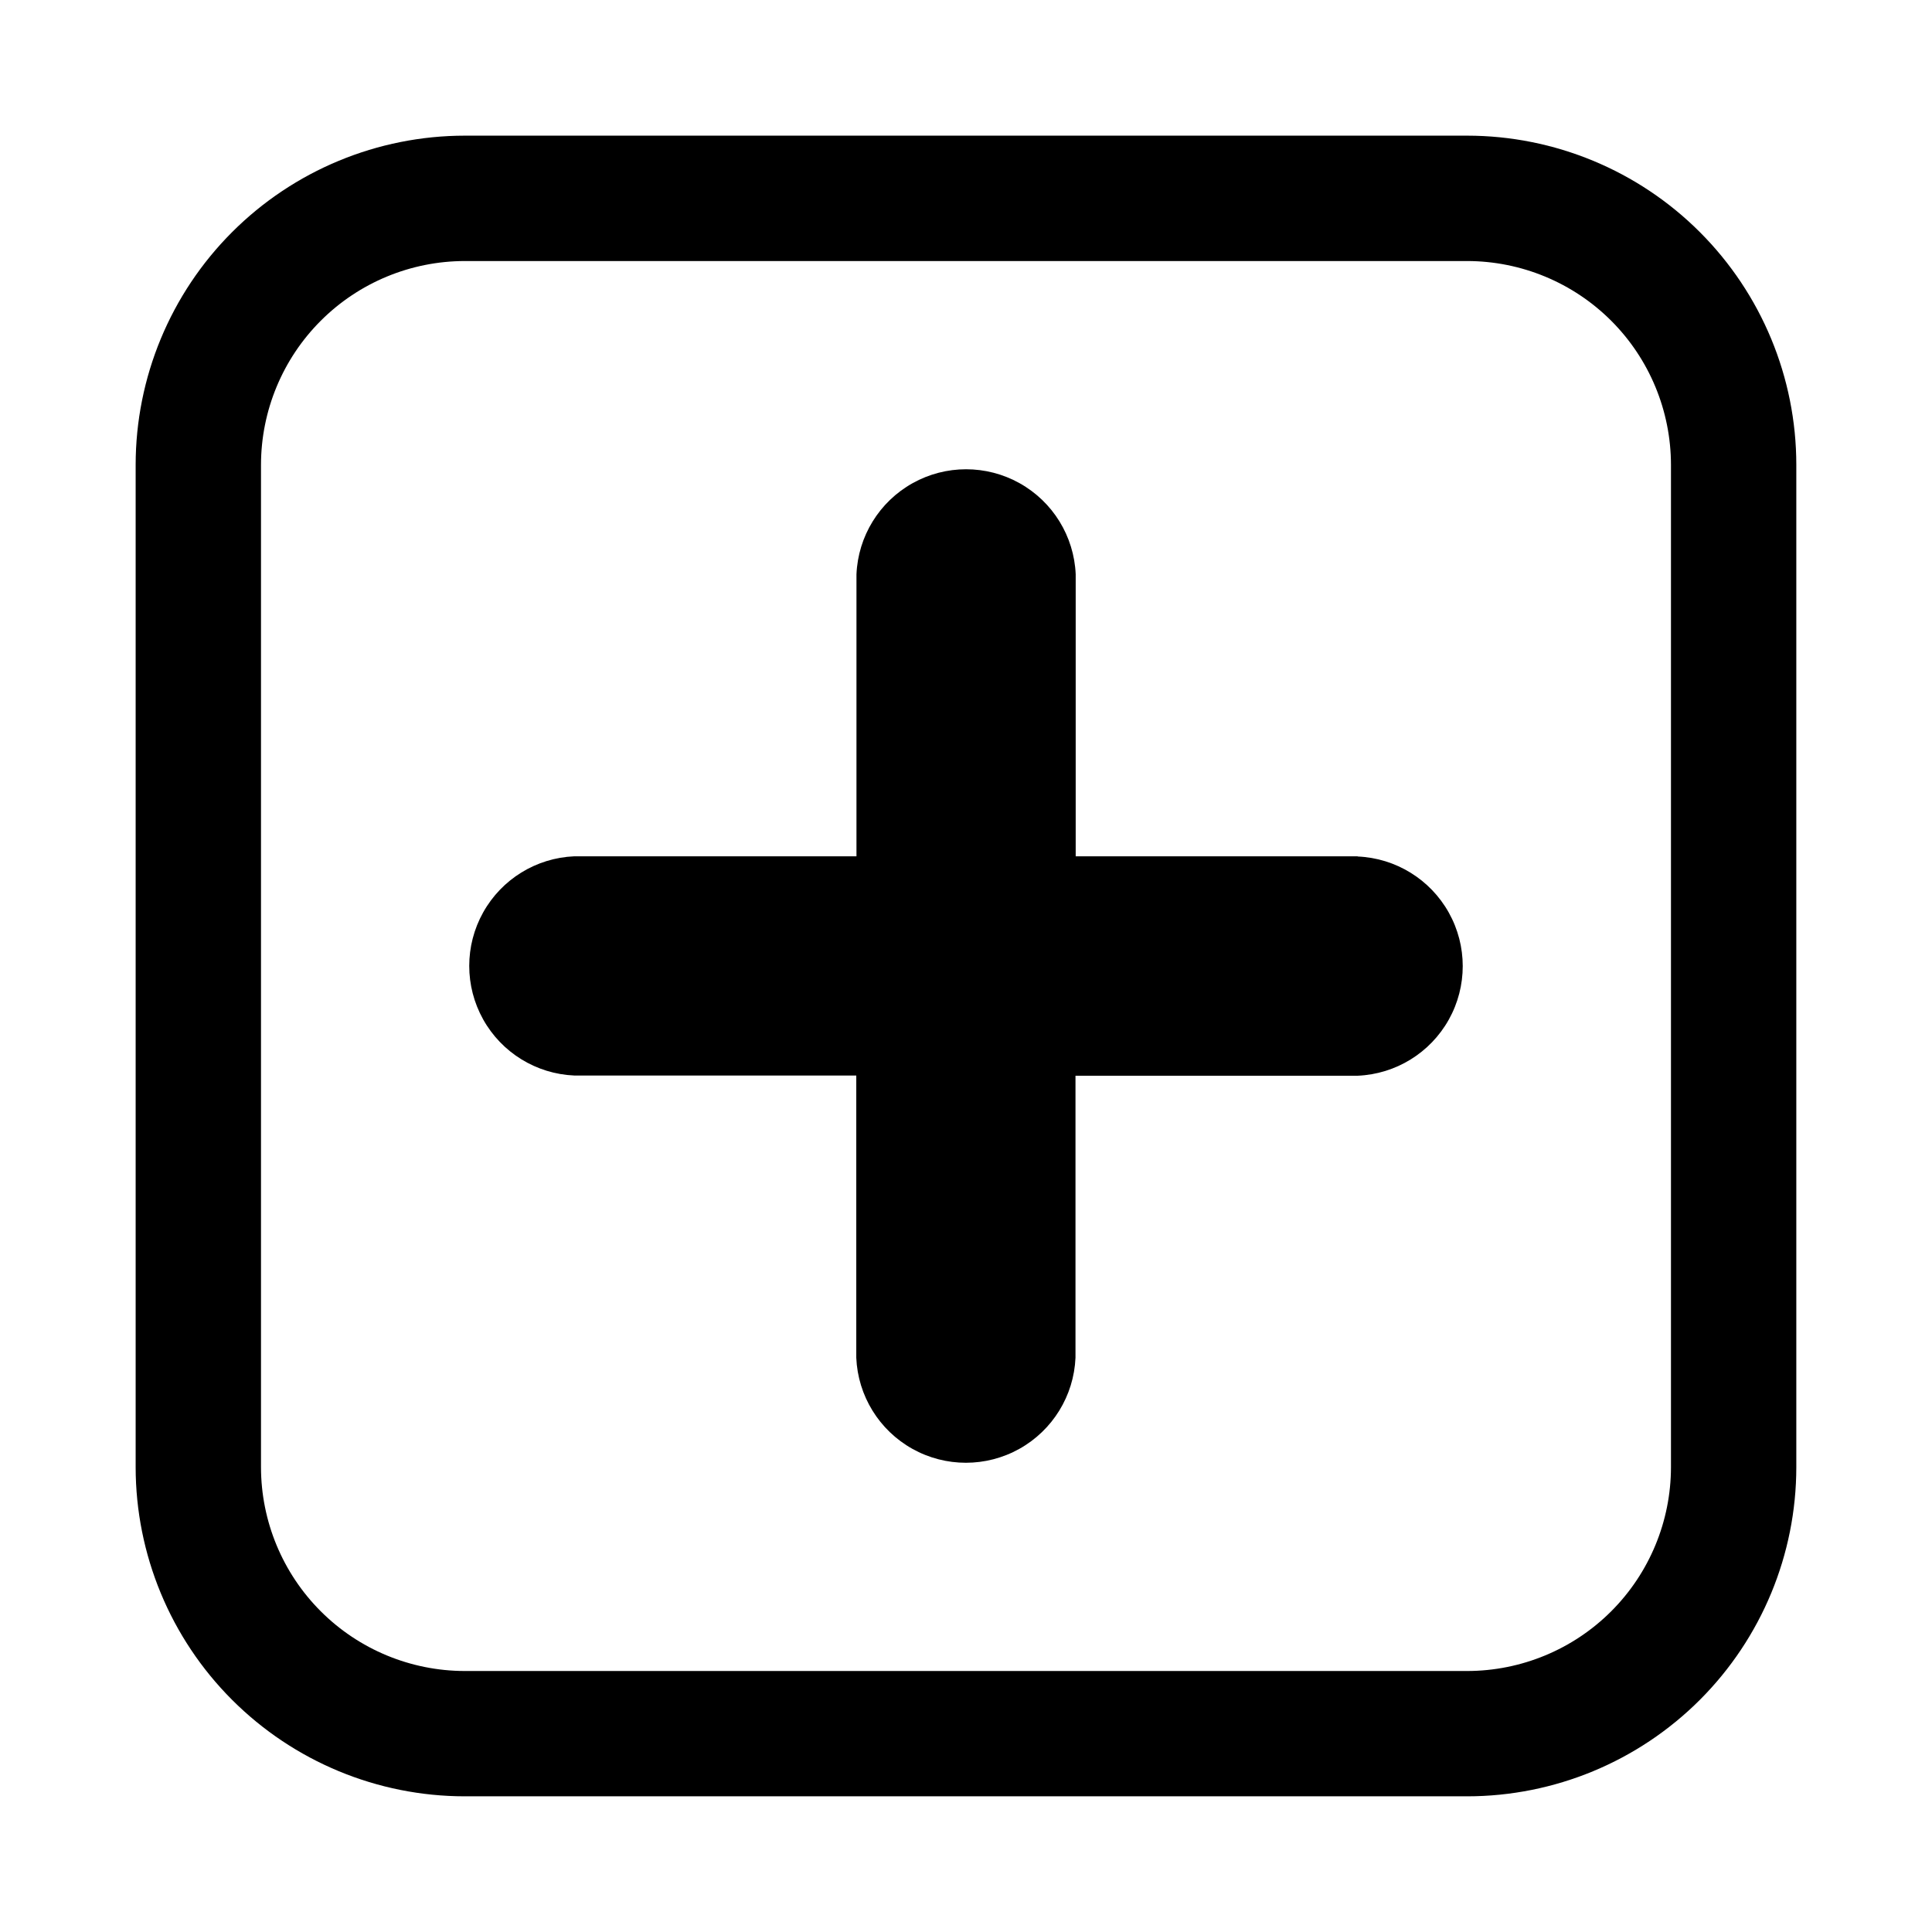
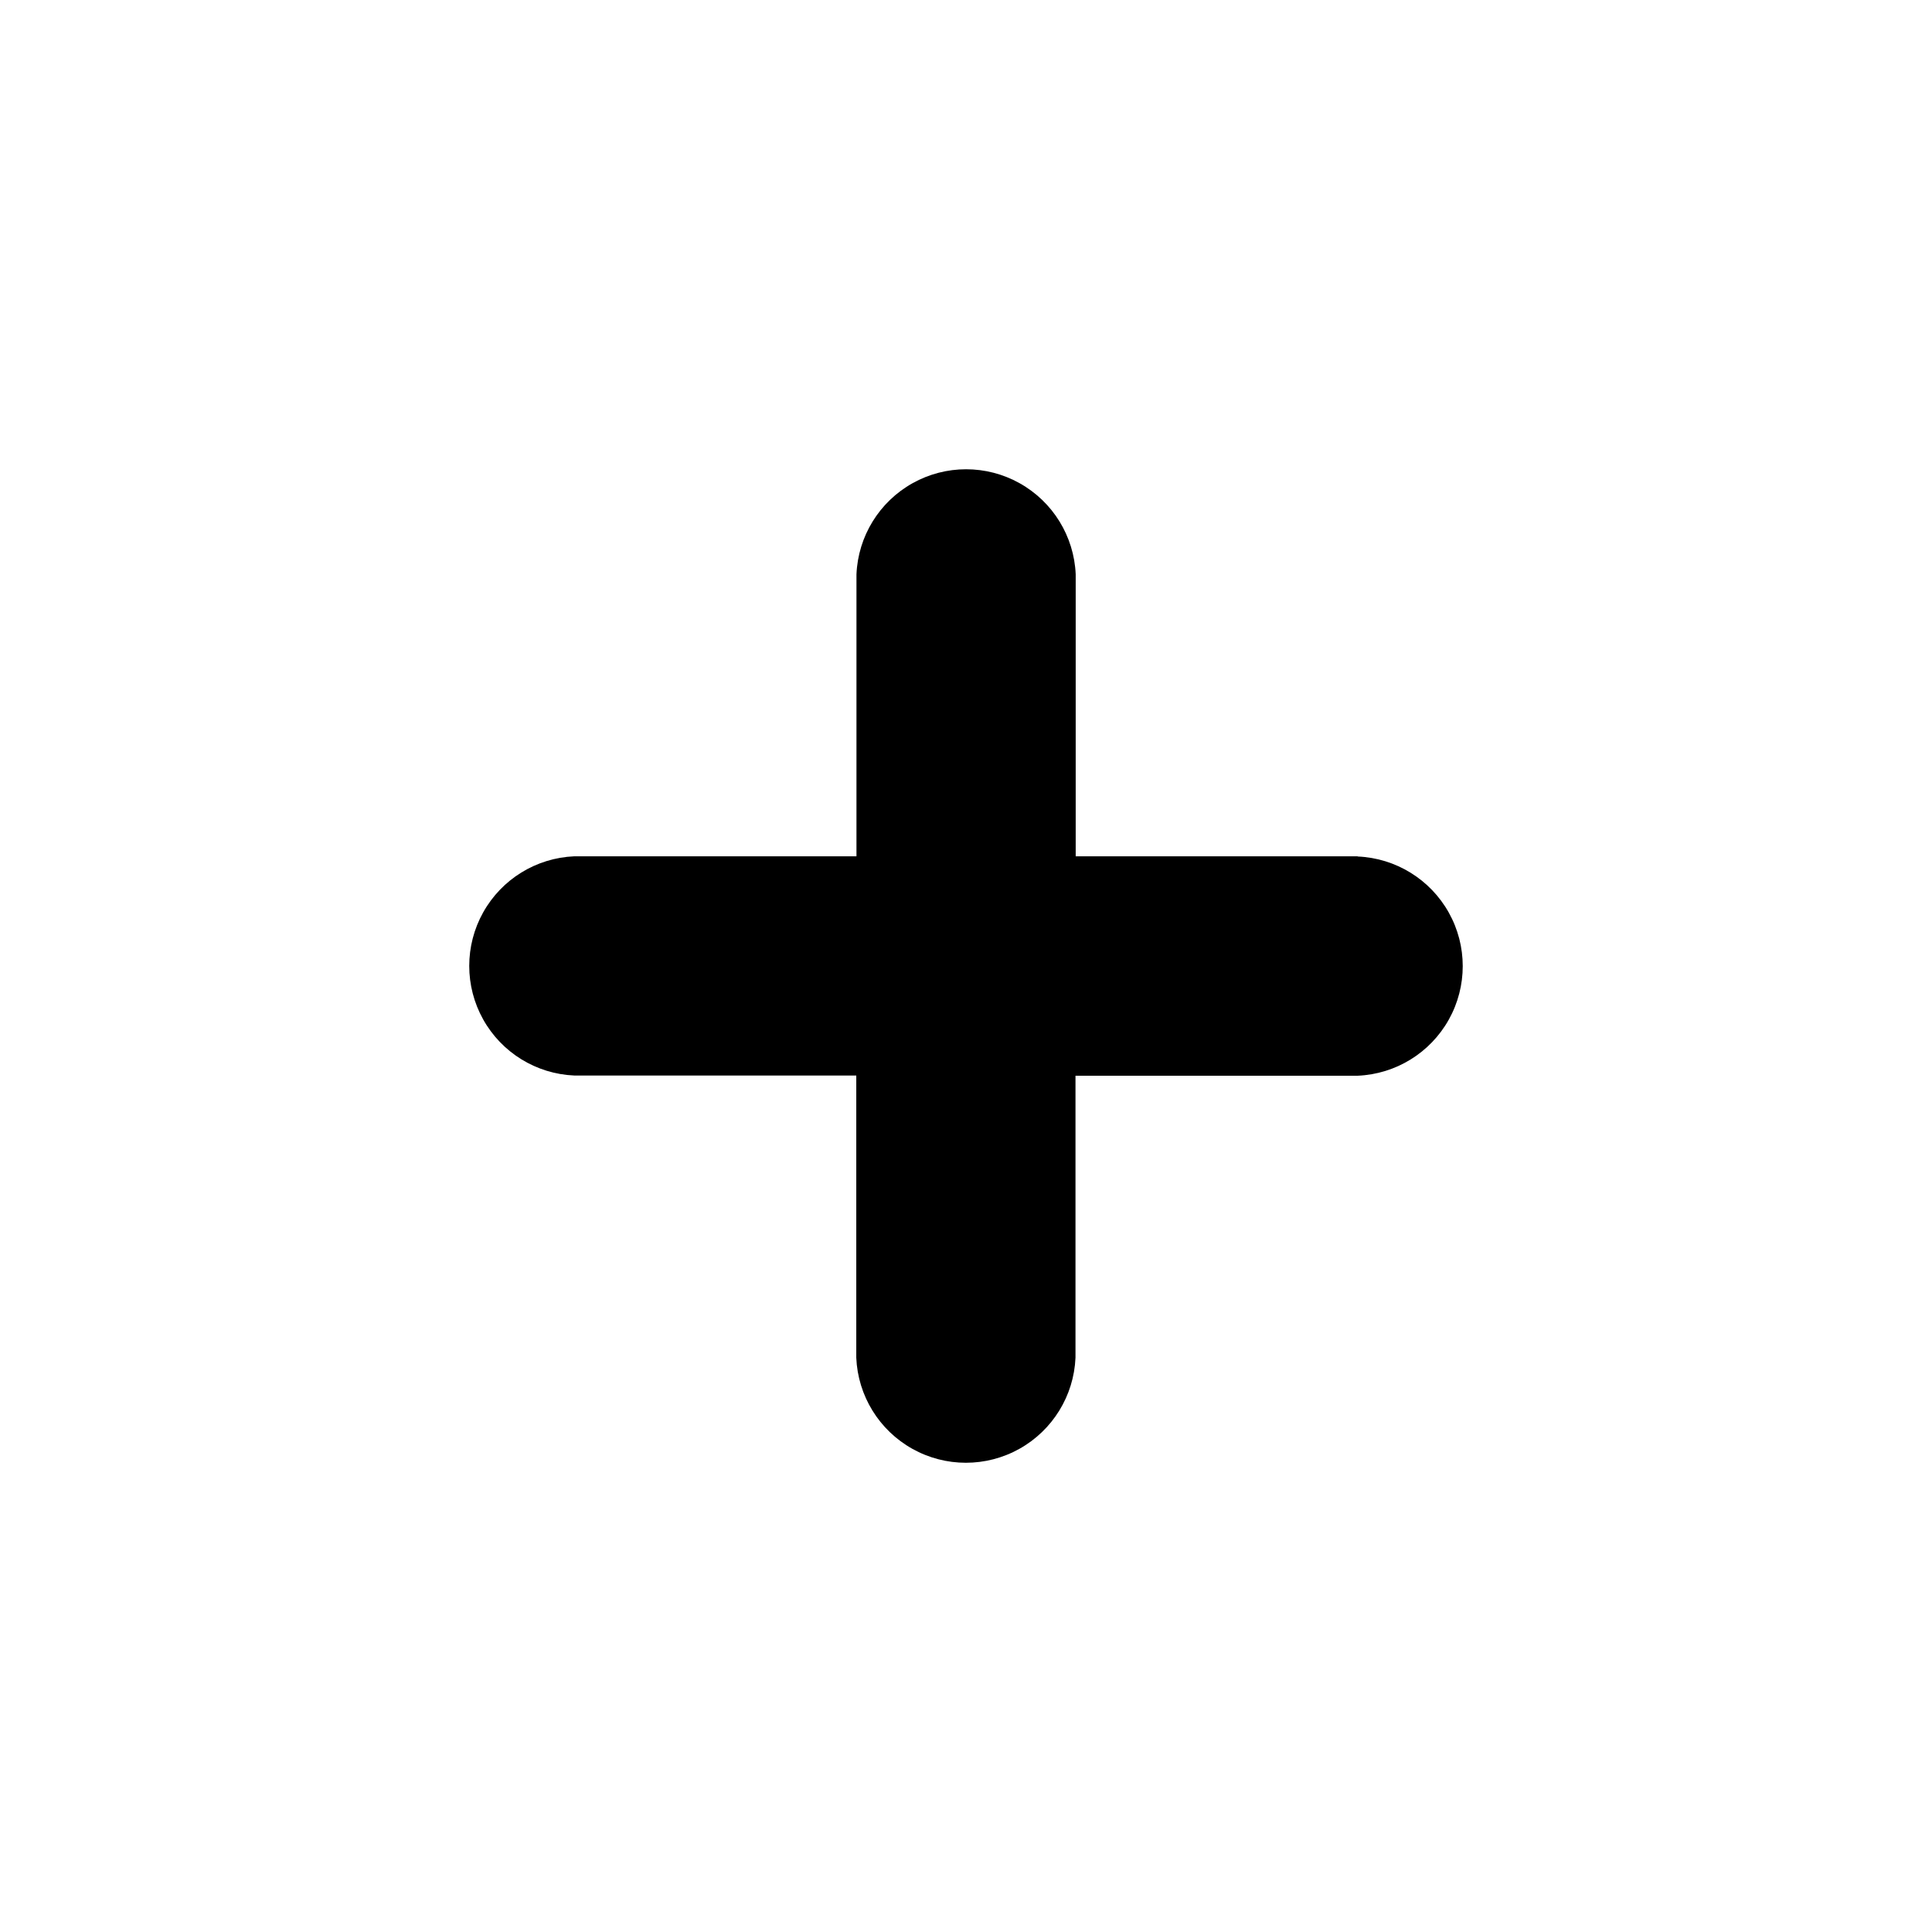
<svg xmlns="http://www.w3.org/2000/svg" fill="#000000" width="800px" height="800px" version="1.1" viewBox="144 144 512 512">
  <g>
-     <path d="m532.82 179.95h-265.65c-23.129 0.016-45.305 9.207-61.66 25.562s-25.547 38.531-25.562 61.66v265.65c0.016 23.129 9.207 45.309 25.562 61.66 16.355 16.355 38.531 25.551 61.66 25.562h265.65c23.129-0.012 45.309-9.207 61.66-25.562 16.355-16.352 25.551-38.531 25.562-61.66v-265.65c-0.012-23.129-9.207-45.305-25.562-61.66-16.352-16.355-38.531-25.547-61.66-25.562zm54.004 352.88c-0.016 14.32-5.707 28.047-15.832 38.172s-23.852 15.816-38.172 15.832h-265.65c-14.32-0.016-28.047-5.707-38.172-15.832-10.121-10.125-15.816-23.852-15.832-38.172v-265.65c0.016-14.32 5.711-28.047 15.832-38.172 10.125-10.121 23.852-15.816 38.172-15.832h265.65c14.32 0.016 28.047 5.711 38.172 15.832 10.125 10.125 15.816 23.852 15.832 38.172z" />
    <path d="m503.8 370.93h-74.73v-74.734c-0.43-10.082-6.059-19.223-14.871-24.145s-19.547-4.922-28.355 0c-8.812 4.922-14.441 14.062-14.871 24.145v74.734h-74.785c-10.082 0.426-19.223 6.055-24.145 14.867s-4.922 19.547 0 28.359 14.062 14.438 24.145 14.867h74.734v74.785c0.426 10.082 6.055 19.223 14.867 24.148 8.812 4.922 19.547 4.922 28.359 0 8.812-4.926 14.438-14.066 14.867-24.148v-74.73h74.785c10.082-0.43 19.223-6.059 24.148-14.871 4.922-8.812 4.922-19.547 0-28.355-4.926-8.812-14.066-14.441-24.148-14.871z" />
  </g>
</svg>